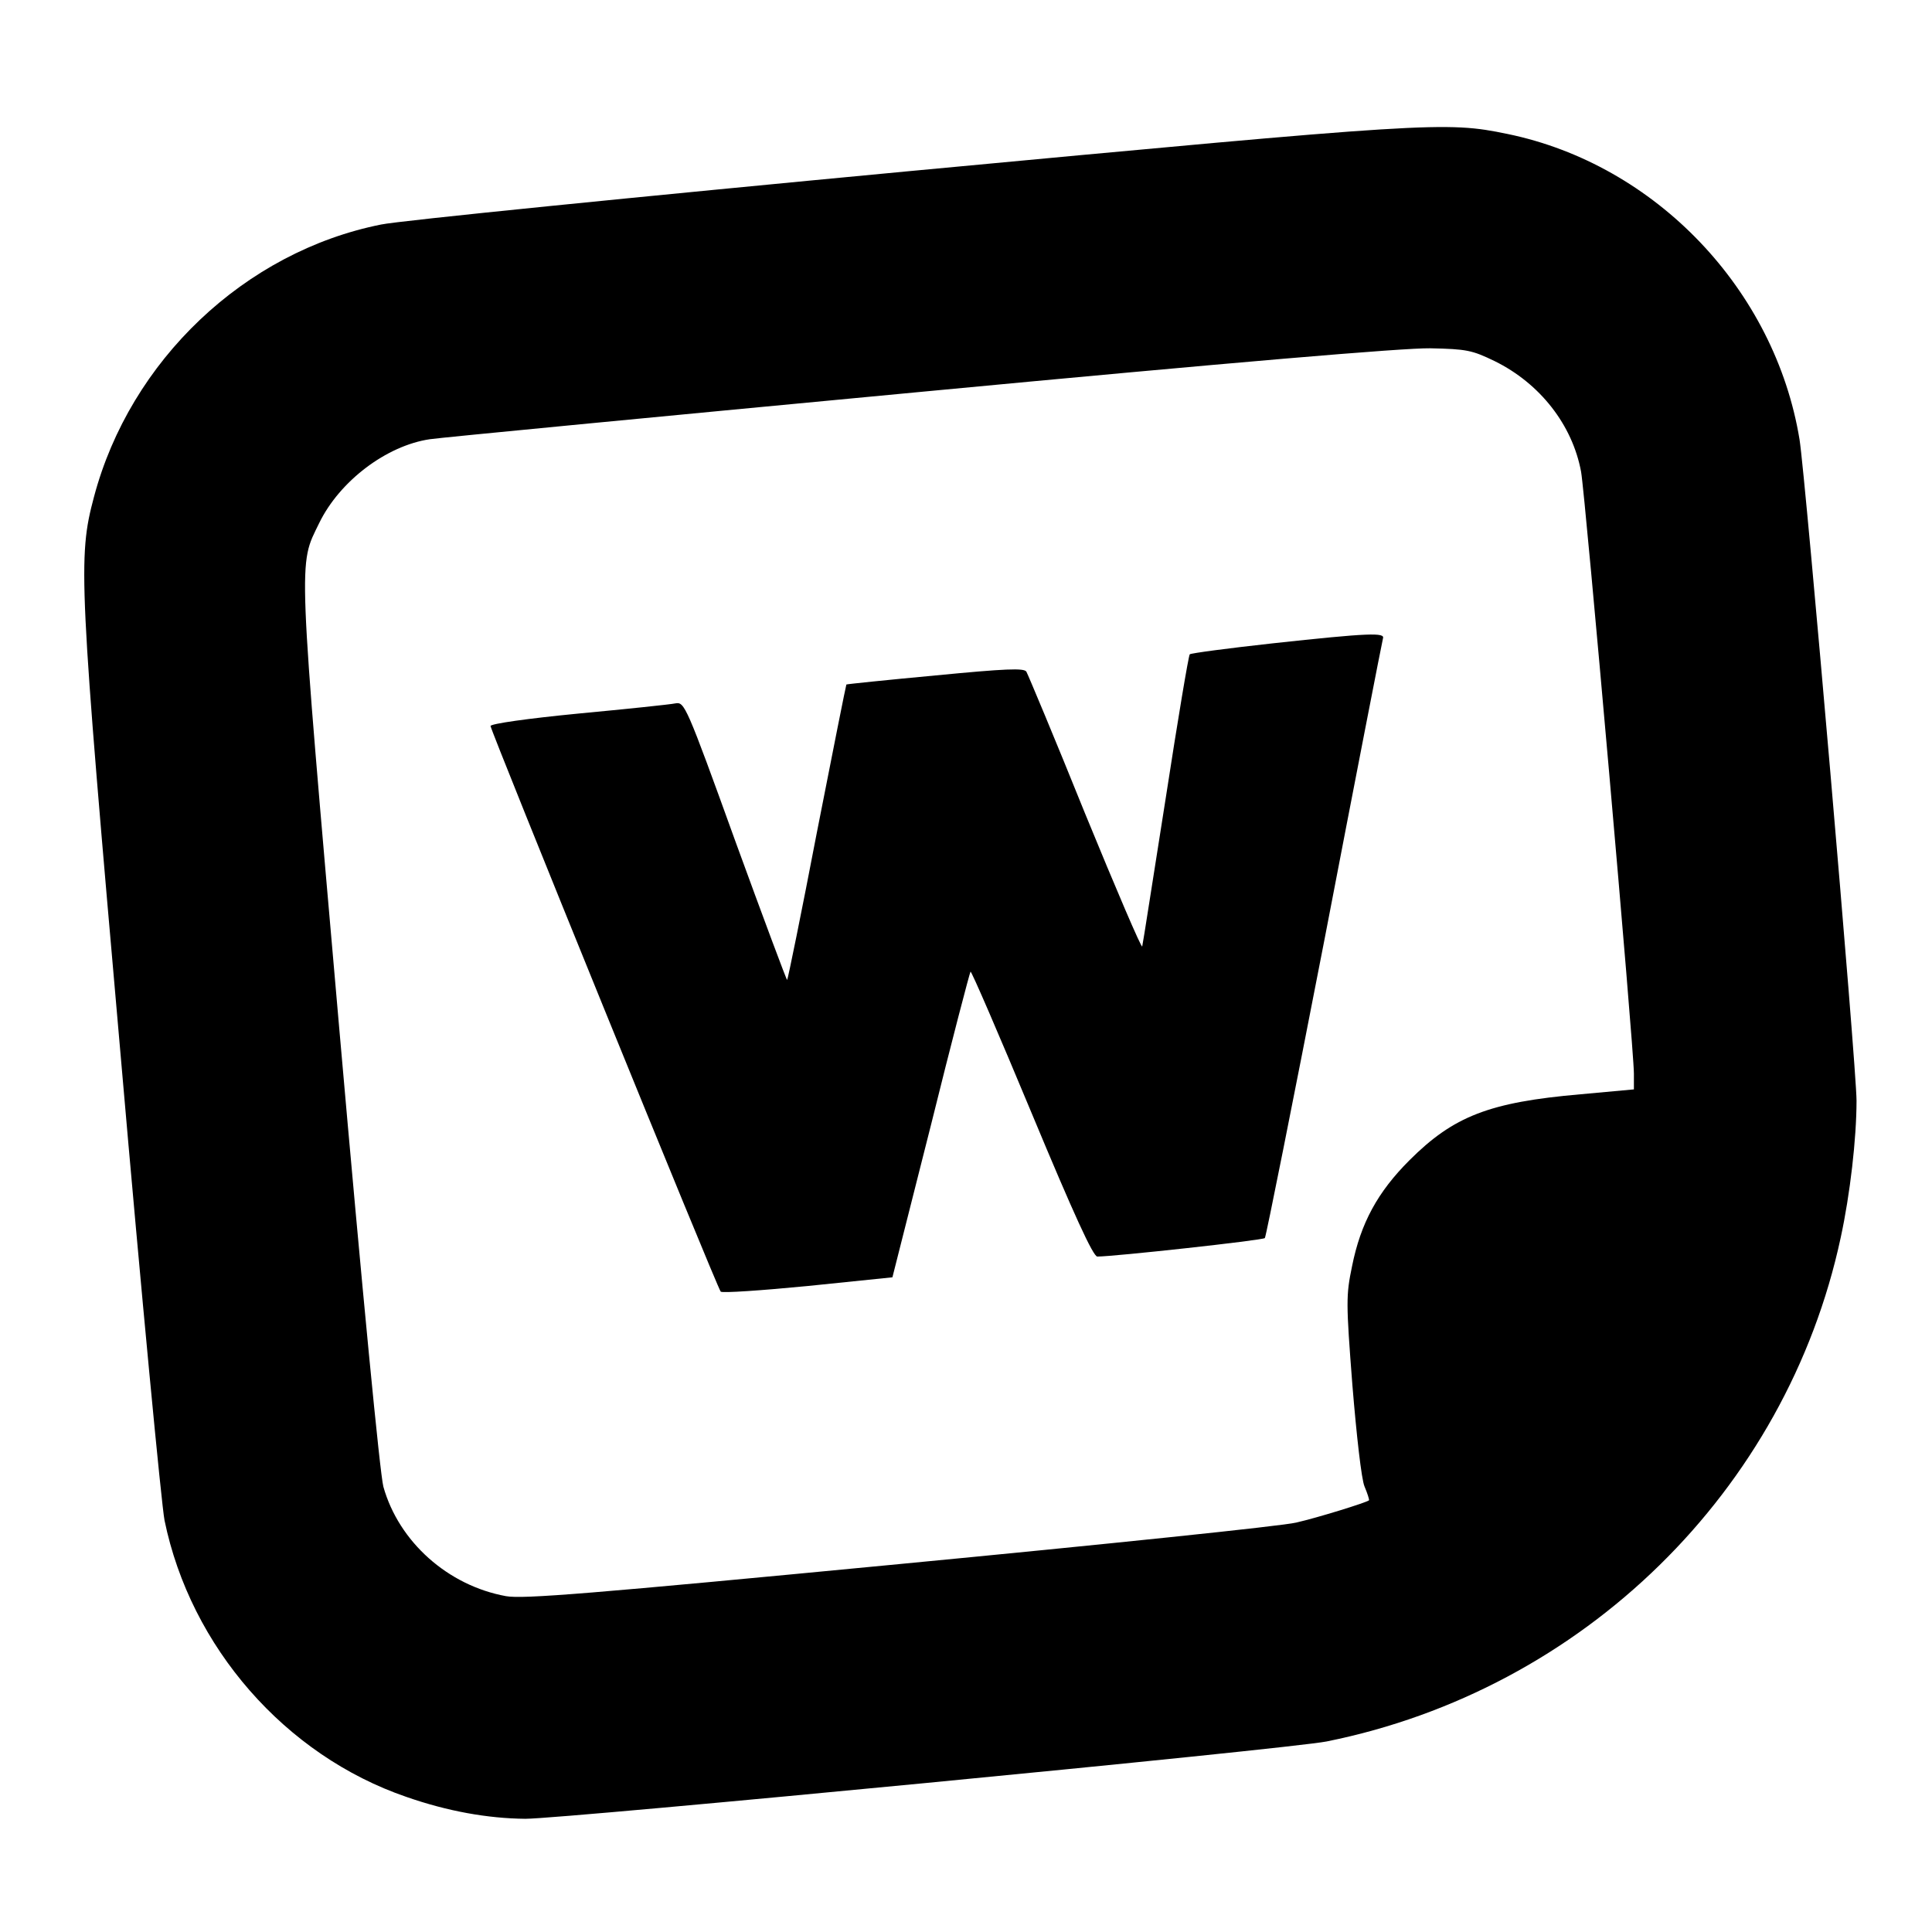
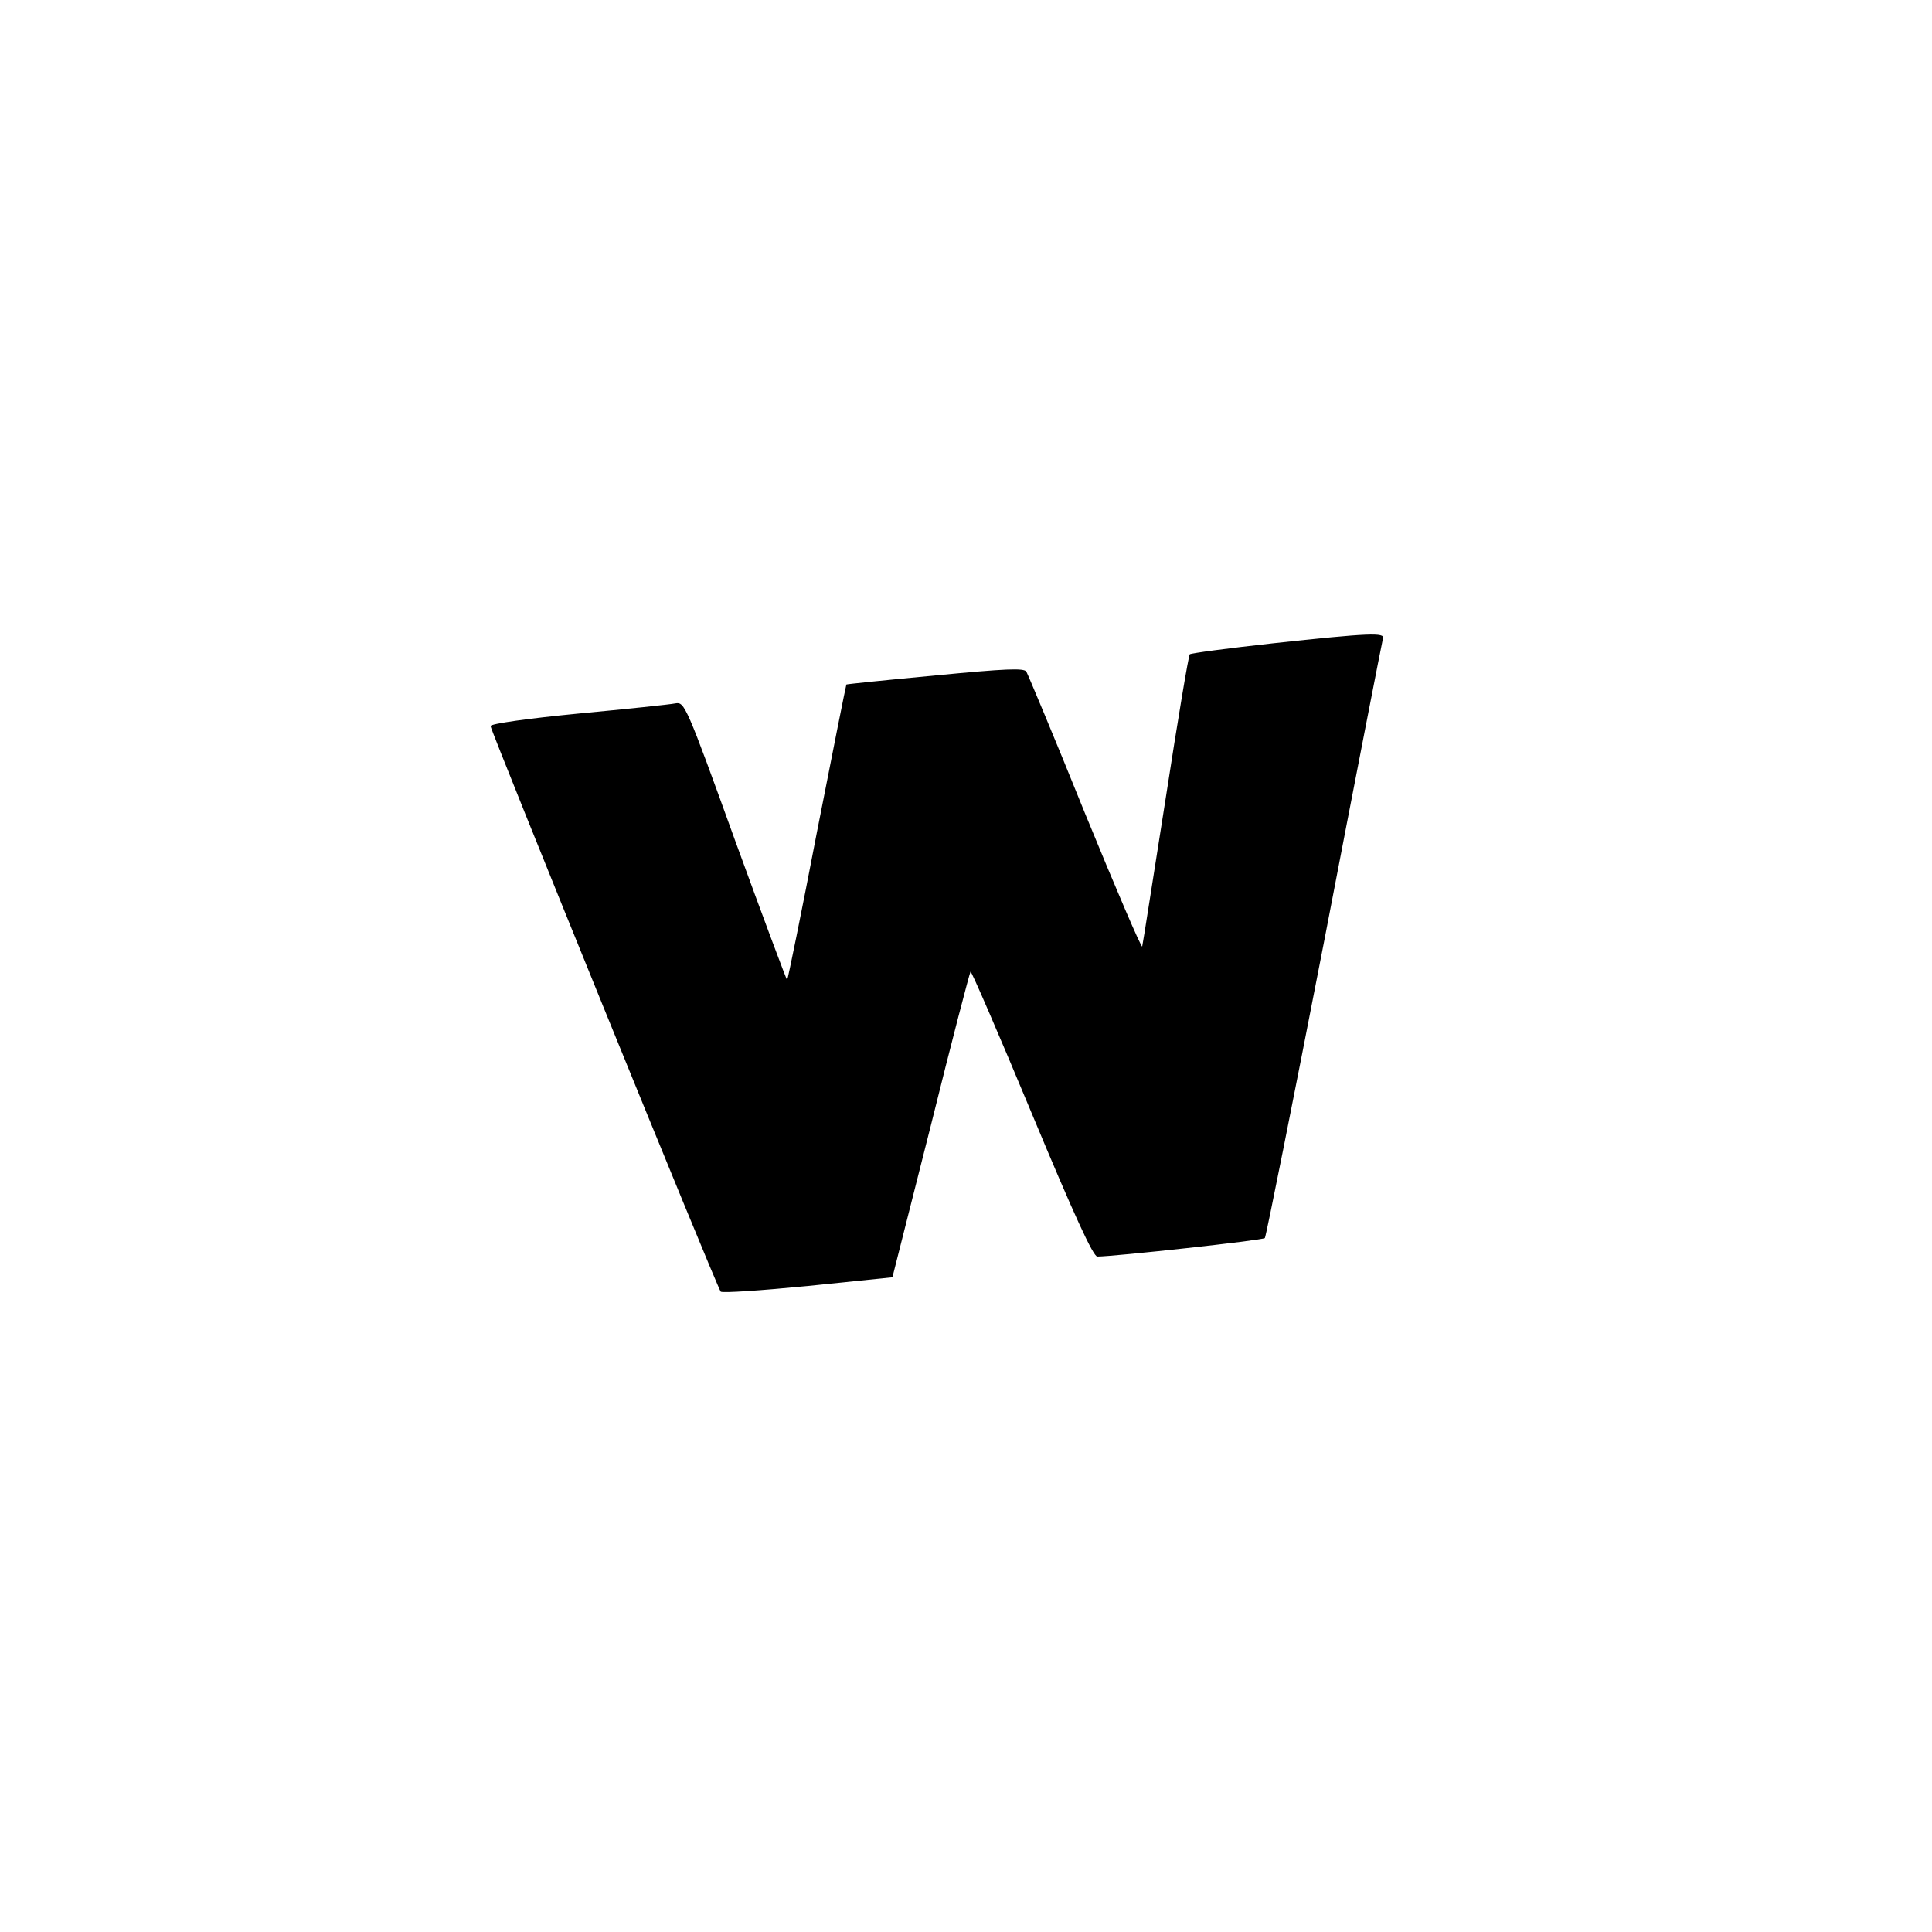
<svg xmlns="http://www.w3.org/2000/svg" version="1.0" width="512pt" height="512pt" viewBox="0 0 512 512" preserveAspectRatio="xMidYMid meet">
  <g transform="translate(0,512) scale(0.1,-0.1)" fill="#000000" stroke="none">
-     <path d="M2405 4666 c-720 -68 -1348 -131 -1395 -141 -361 -72 -665 -360 -761 -722 -43 -161 -40 -219 71 -1483 55 -635 108 -1188 116 -1229 69 -336 320 -623 641 -733 109 -38 215 -57 315 -58 104 0 2024 185 2124 205 680 137 1218 664 1362 1335 25 115 42 263 42 363 0 89 -135 1651 -151 1752 -65 397 -381 729 -774 810 -164 34 -203 31 -1590 -99z m1556 -503 c120 -59 206 -169 229 -293 11 -60 140 -1527 140 -1595 l0 -42 -142 -13 c-241 -21 -336 -58 -453 -175 -84 -84 -129 -166 -152 -281 -16 -77 -16 -95 1 -315 11 -134 24 -249 32 -268 8 -19 13 -35 12 -37 -7 -6 -136 -46 -193 -59 -36 -9 -509 -58 -1052 -110 -823 -79 -997 -93 -1042 -85 -154 28 -284 144 -325 290 -9 34 -55 507 -117 1215 -111 1272 -109 1224 -53 1339 54 111 178 205 293 222 25 4 608 60 1296 125 844 80 1284 117 1355 116 97 -2 111 -5 171 -34z" />
    <path d="M3372 3415 c-118 -13 -216 -26 -219 -29 -3 -2 -32 -175 -64 -383 -33 -208 -60 -384 -62 -391 -1 -8 -69 151 -151 351 -81 201 -152 370 -156 377 -6 10 -55 8 -241 -10 -129 -12 -235 -23 -236 -24 -1 -1 -36 -177 -78 -391 -41 -214 -77 -390 -79 -392 -1 -2 -63 164 -137 367 -131 363 -135 370 -159 366 -14 -3 -130 -15 -257 -27 -134 -13 -233 -27 -233 -33 0 -12 600 -1488 610 -1499 4 -4 108 3 231 15 l224 23 102 403 c55 222 103 405 105 407 2 3 75 -166 162 -375 112 -269 163 -380 174 -380 44 0 438 43 444 49 3 3 74 359 158 791 83 432 153 791 155 798 6 16 -35 15 -293 -13z" />
  </g>
</svg>